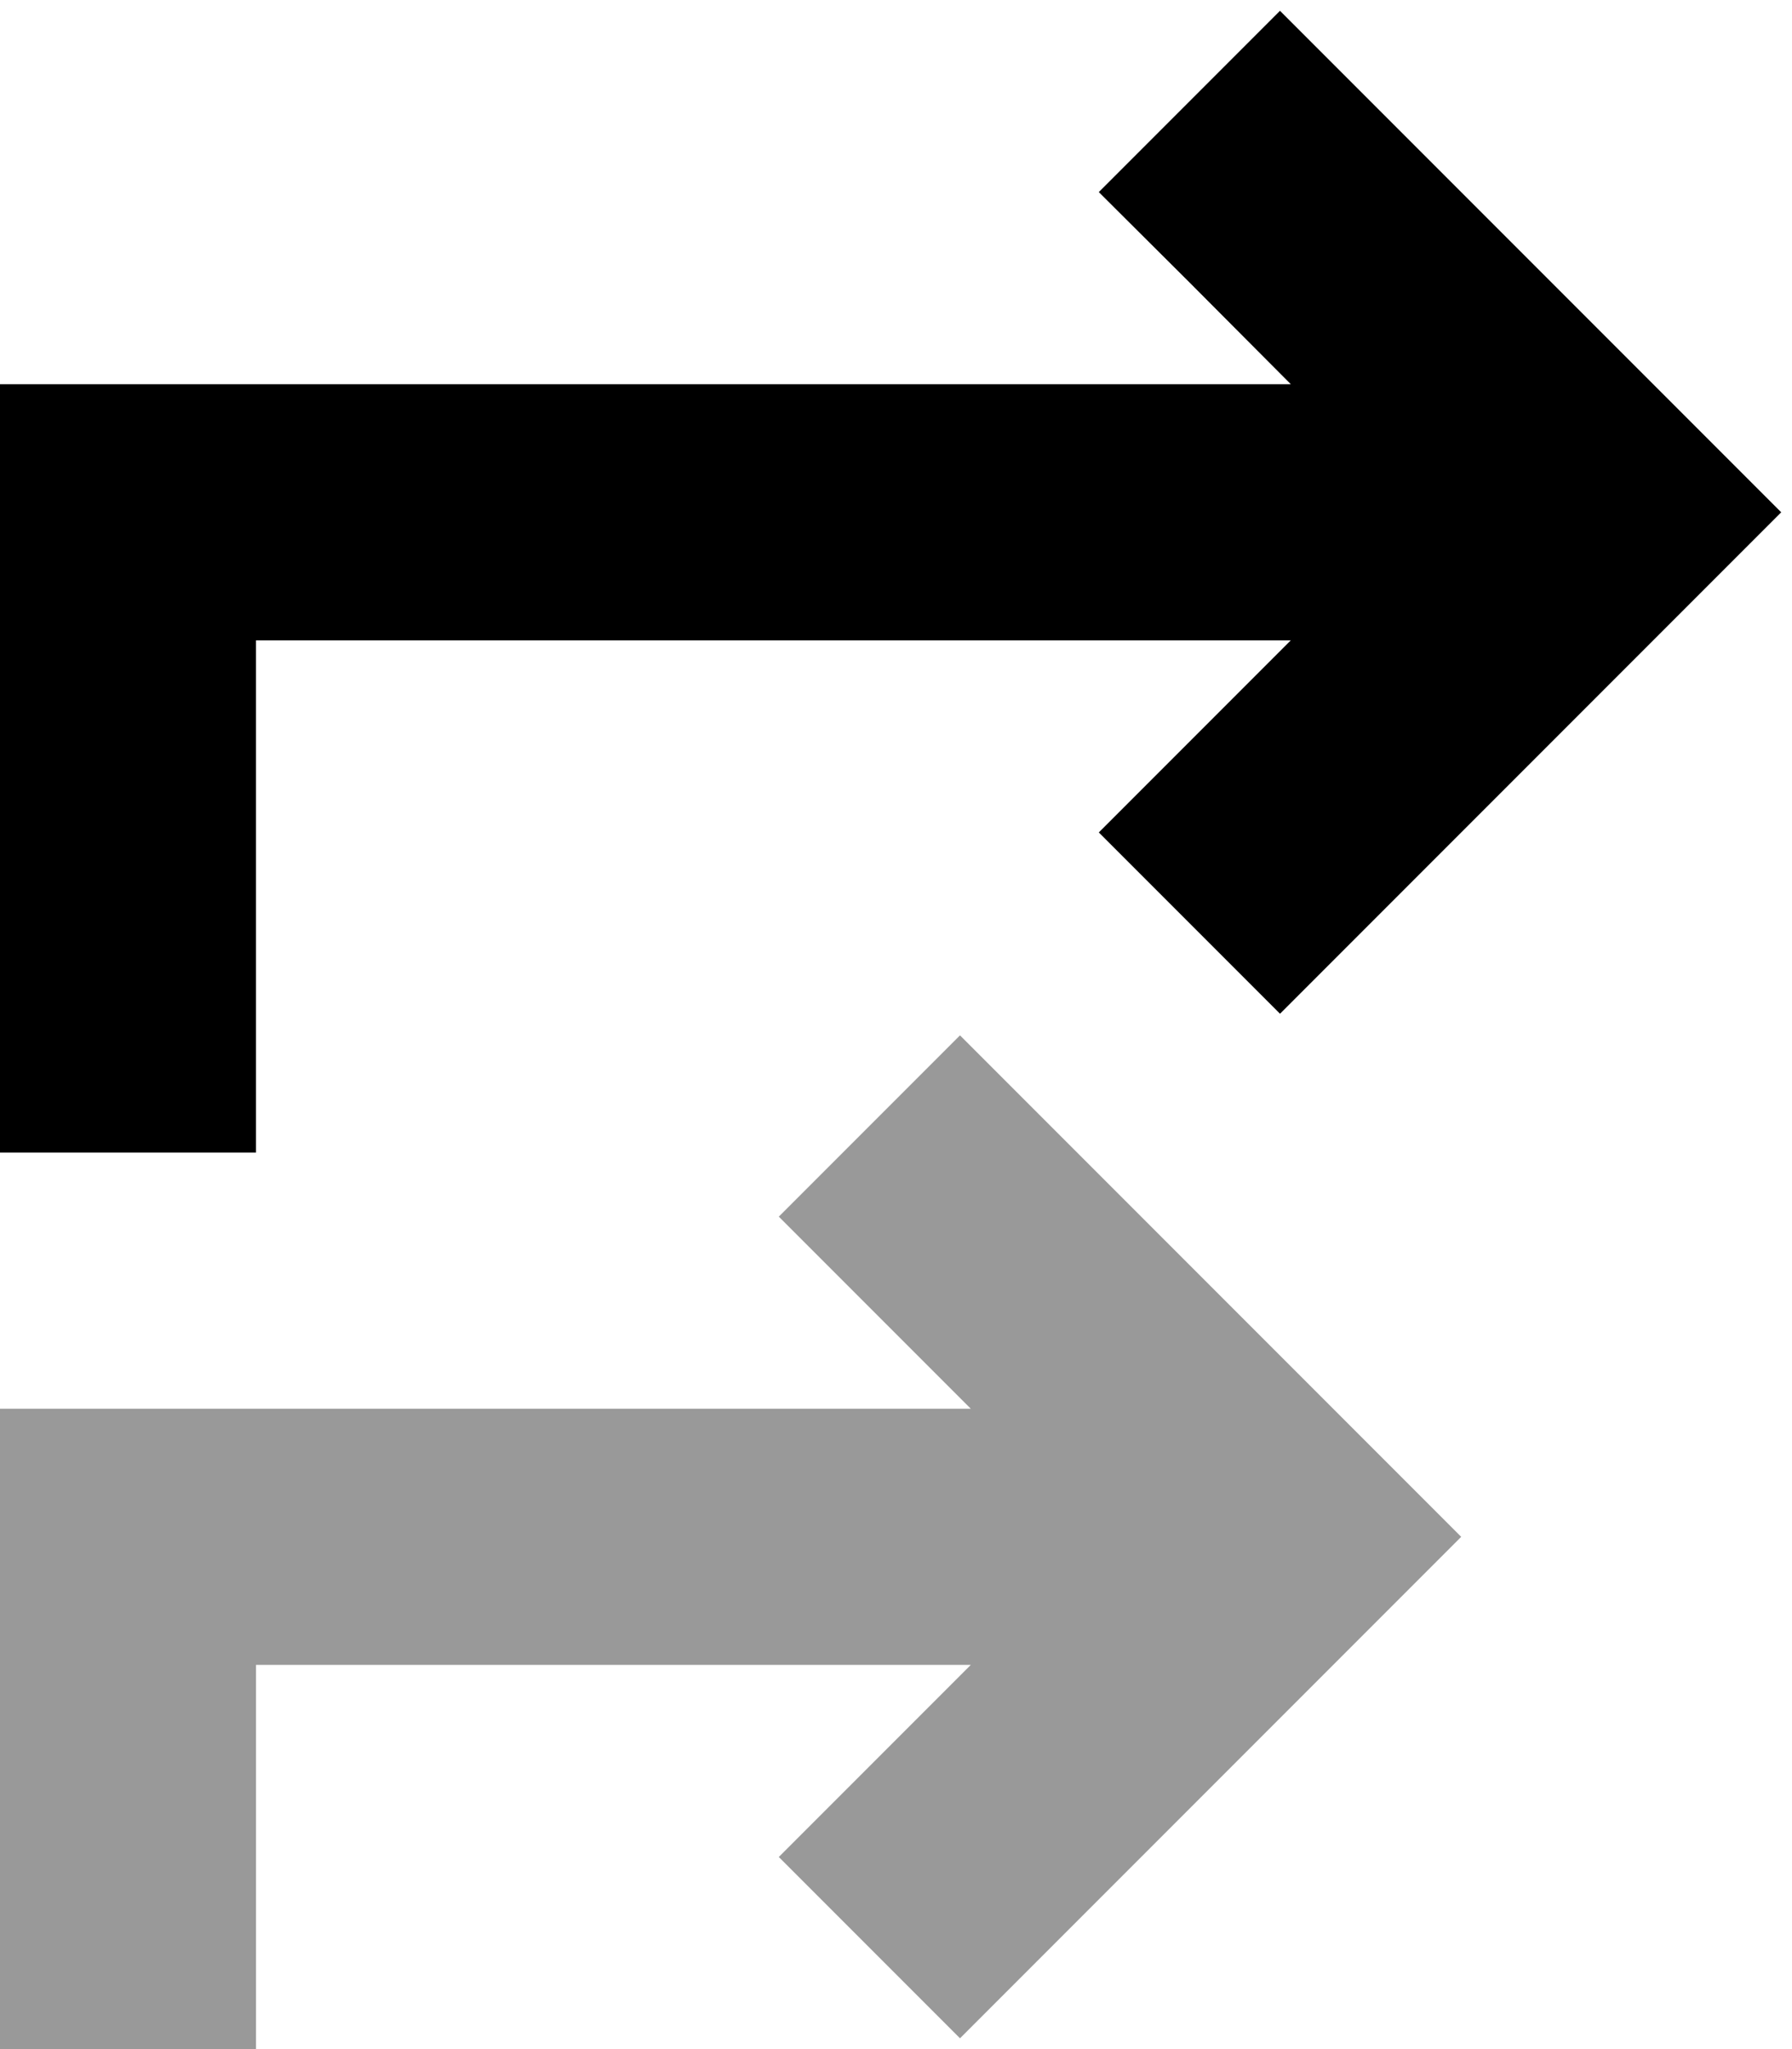
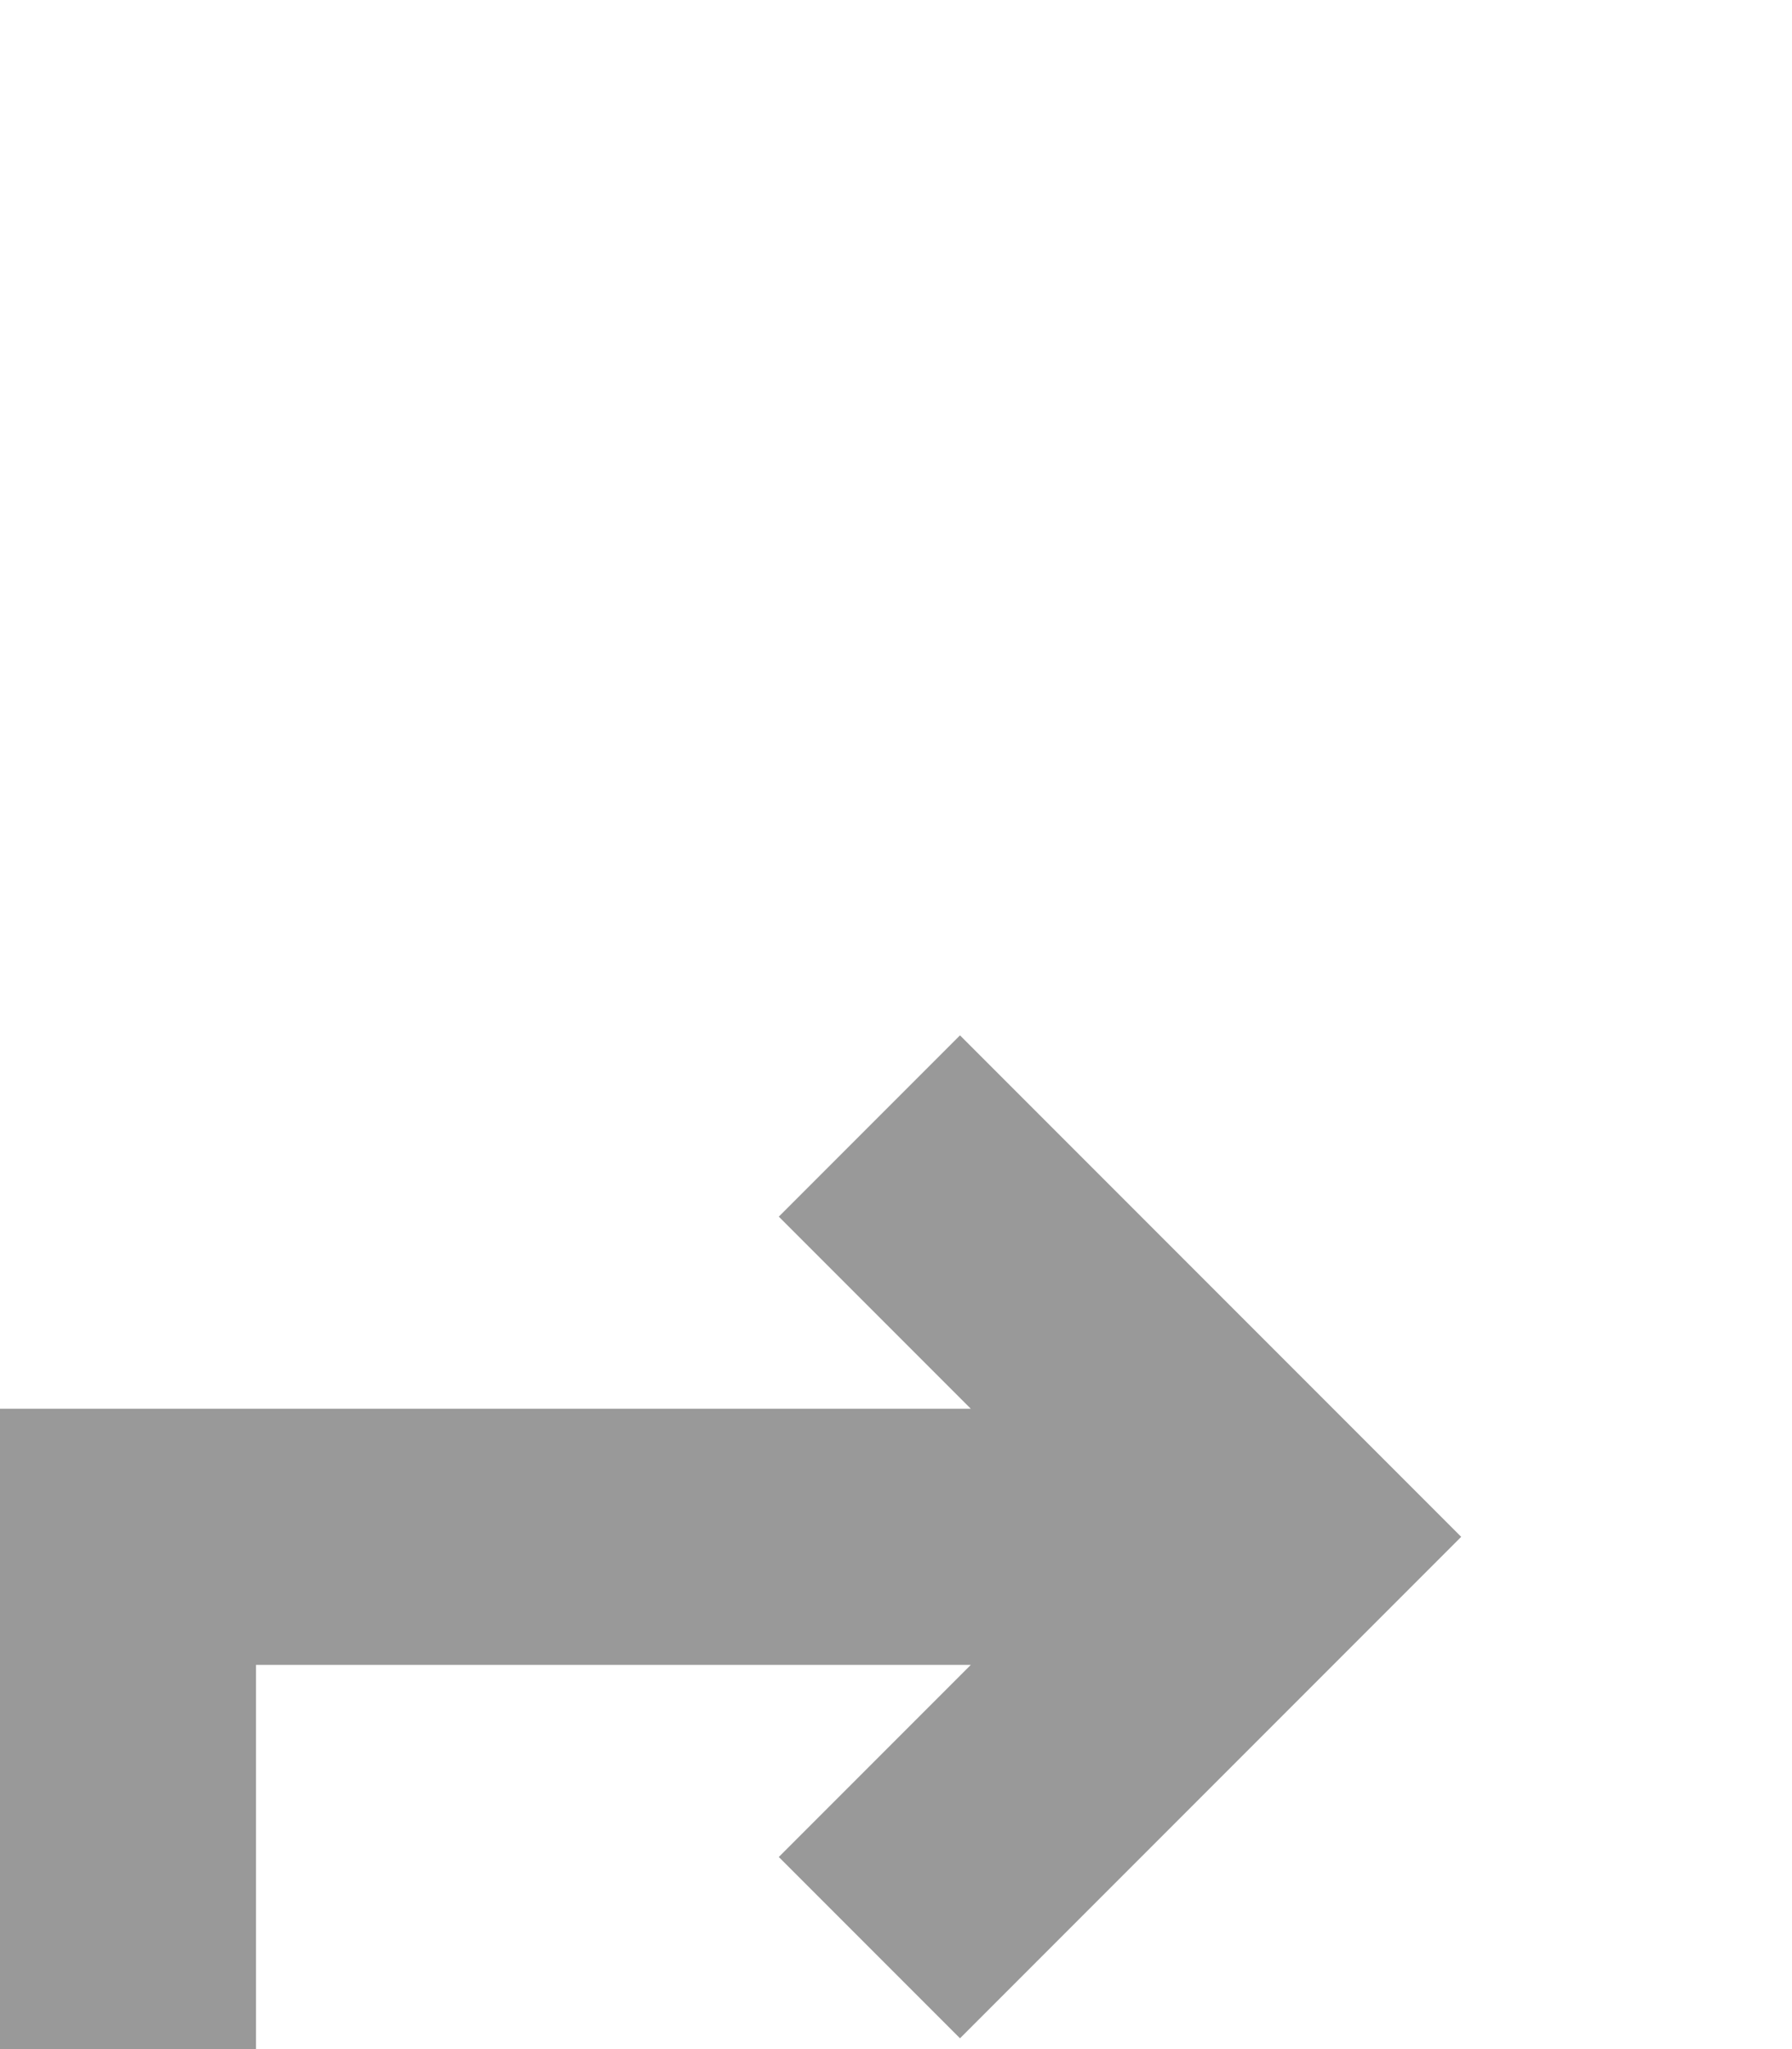
<svg xmlns="http://www.w3.org/2000/svg" viewBox="0 0 448 512">
  <defs>
    <style>.fa-secondary{opacity:.4}</style>
  </defs>
-   <path class="fa-secondary" d="M0 352l0 32 0 96 0 32 64 0 0-32 0-64 178.7 0-25.4 25.4L194.7 464 240 509.3l22.6-22.6 80-80L365.3 384l-22.6-22.6-80-80L240 258.7 194.7 304l22.6 22.6L242.7 352 32 352 0 352z" />
-   <path class="fa-primary" d="M320 2.7l22.6 22.6 80 80L445.3 128l-22.6 22.6-80 80L320 253.3 274.7 208l22.6-22.6L322.7 160 64 160l0 96 0 32L0 288l0-32L0 128 0 96l32 0 290.7 0L297.4 70.6 274.7 48 320 2.7z" />
+   <path class="fa-secondary" d="M0 352l0 32 0 96 0 32 64 0 0-32 0-64 178.7 0-25.4 25.4L194.7 464 240 509.3L365.3 384l-22.6-22.6-80-80L240 258.7 194.7 304l22.6 22.6L242.7 352 32 352 0 352z" />
</svg>